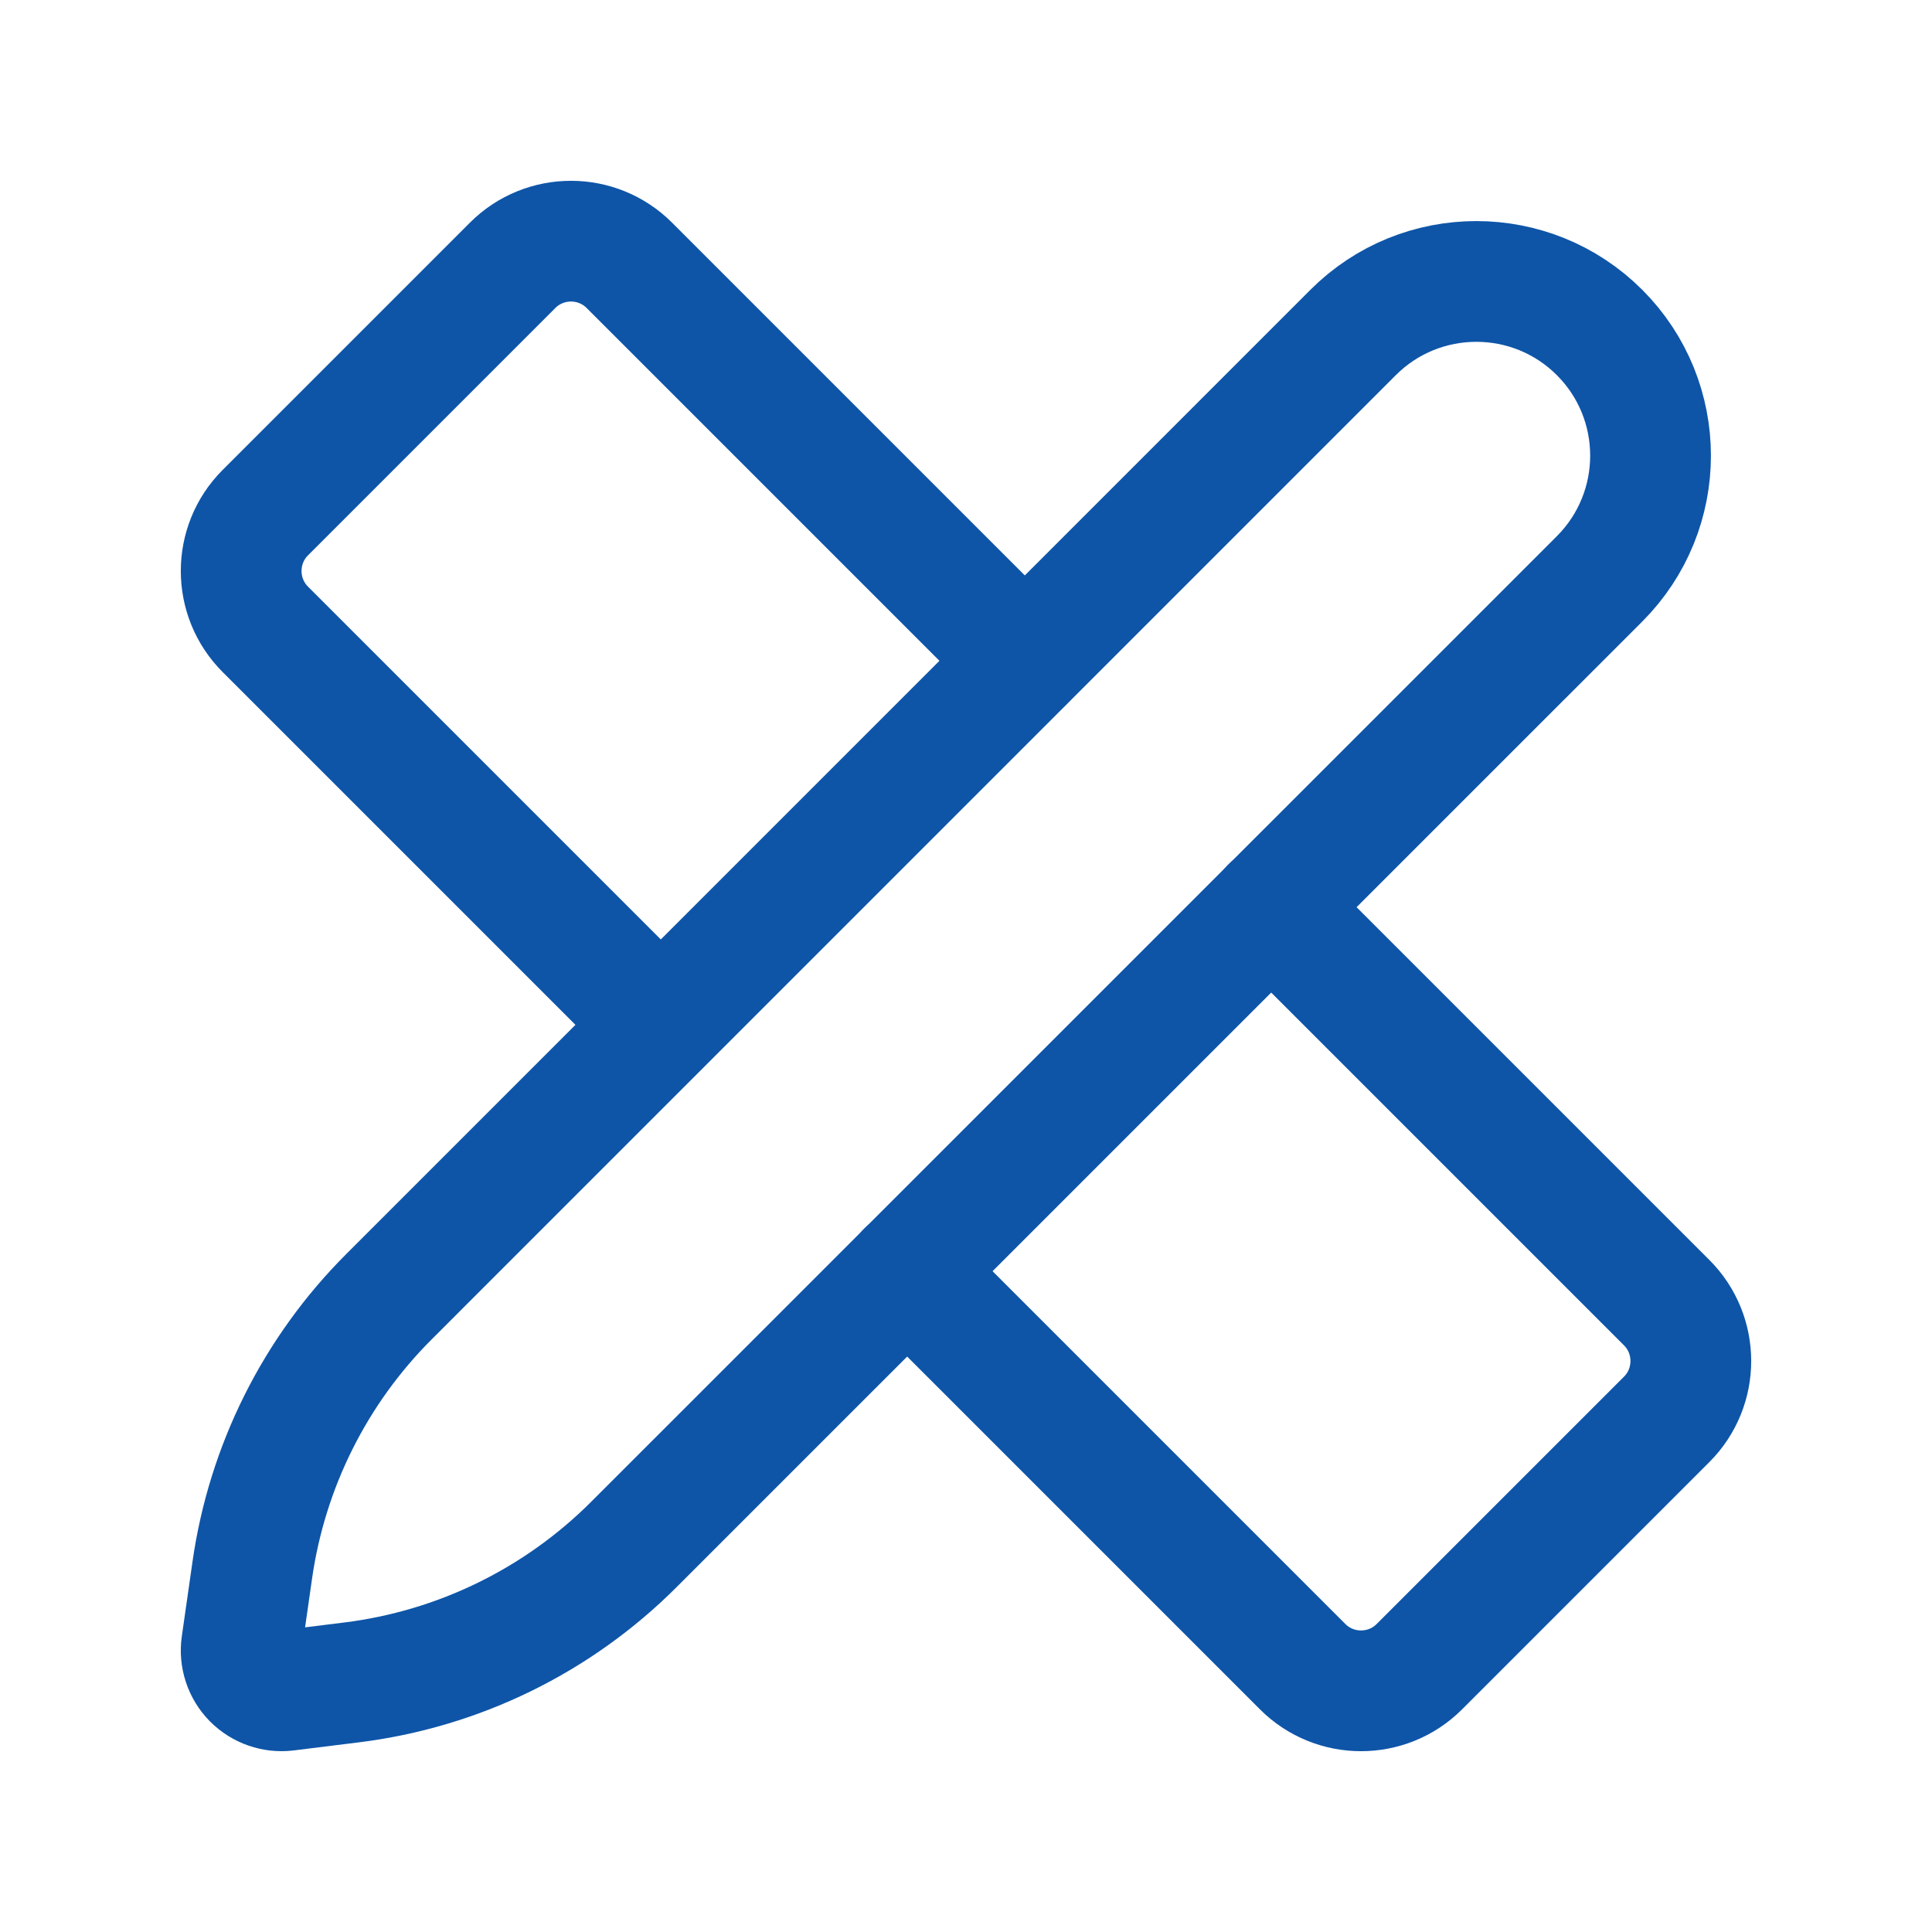
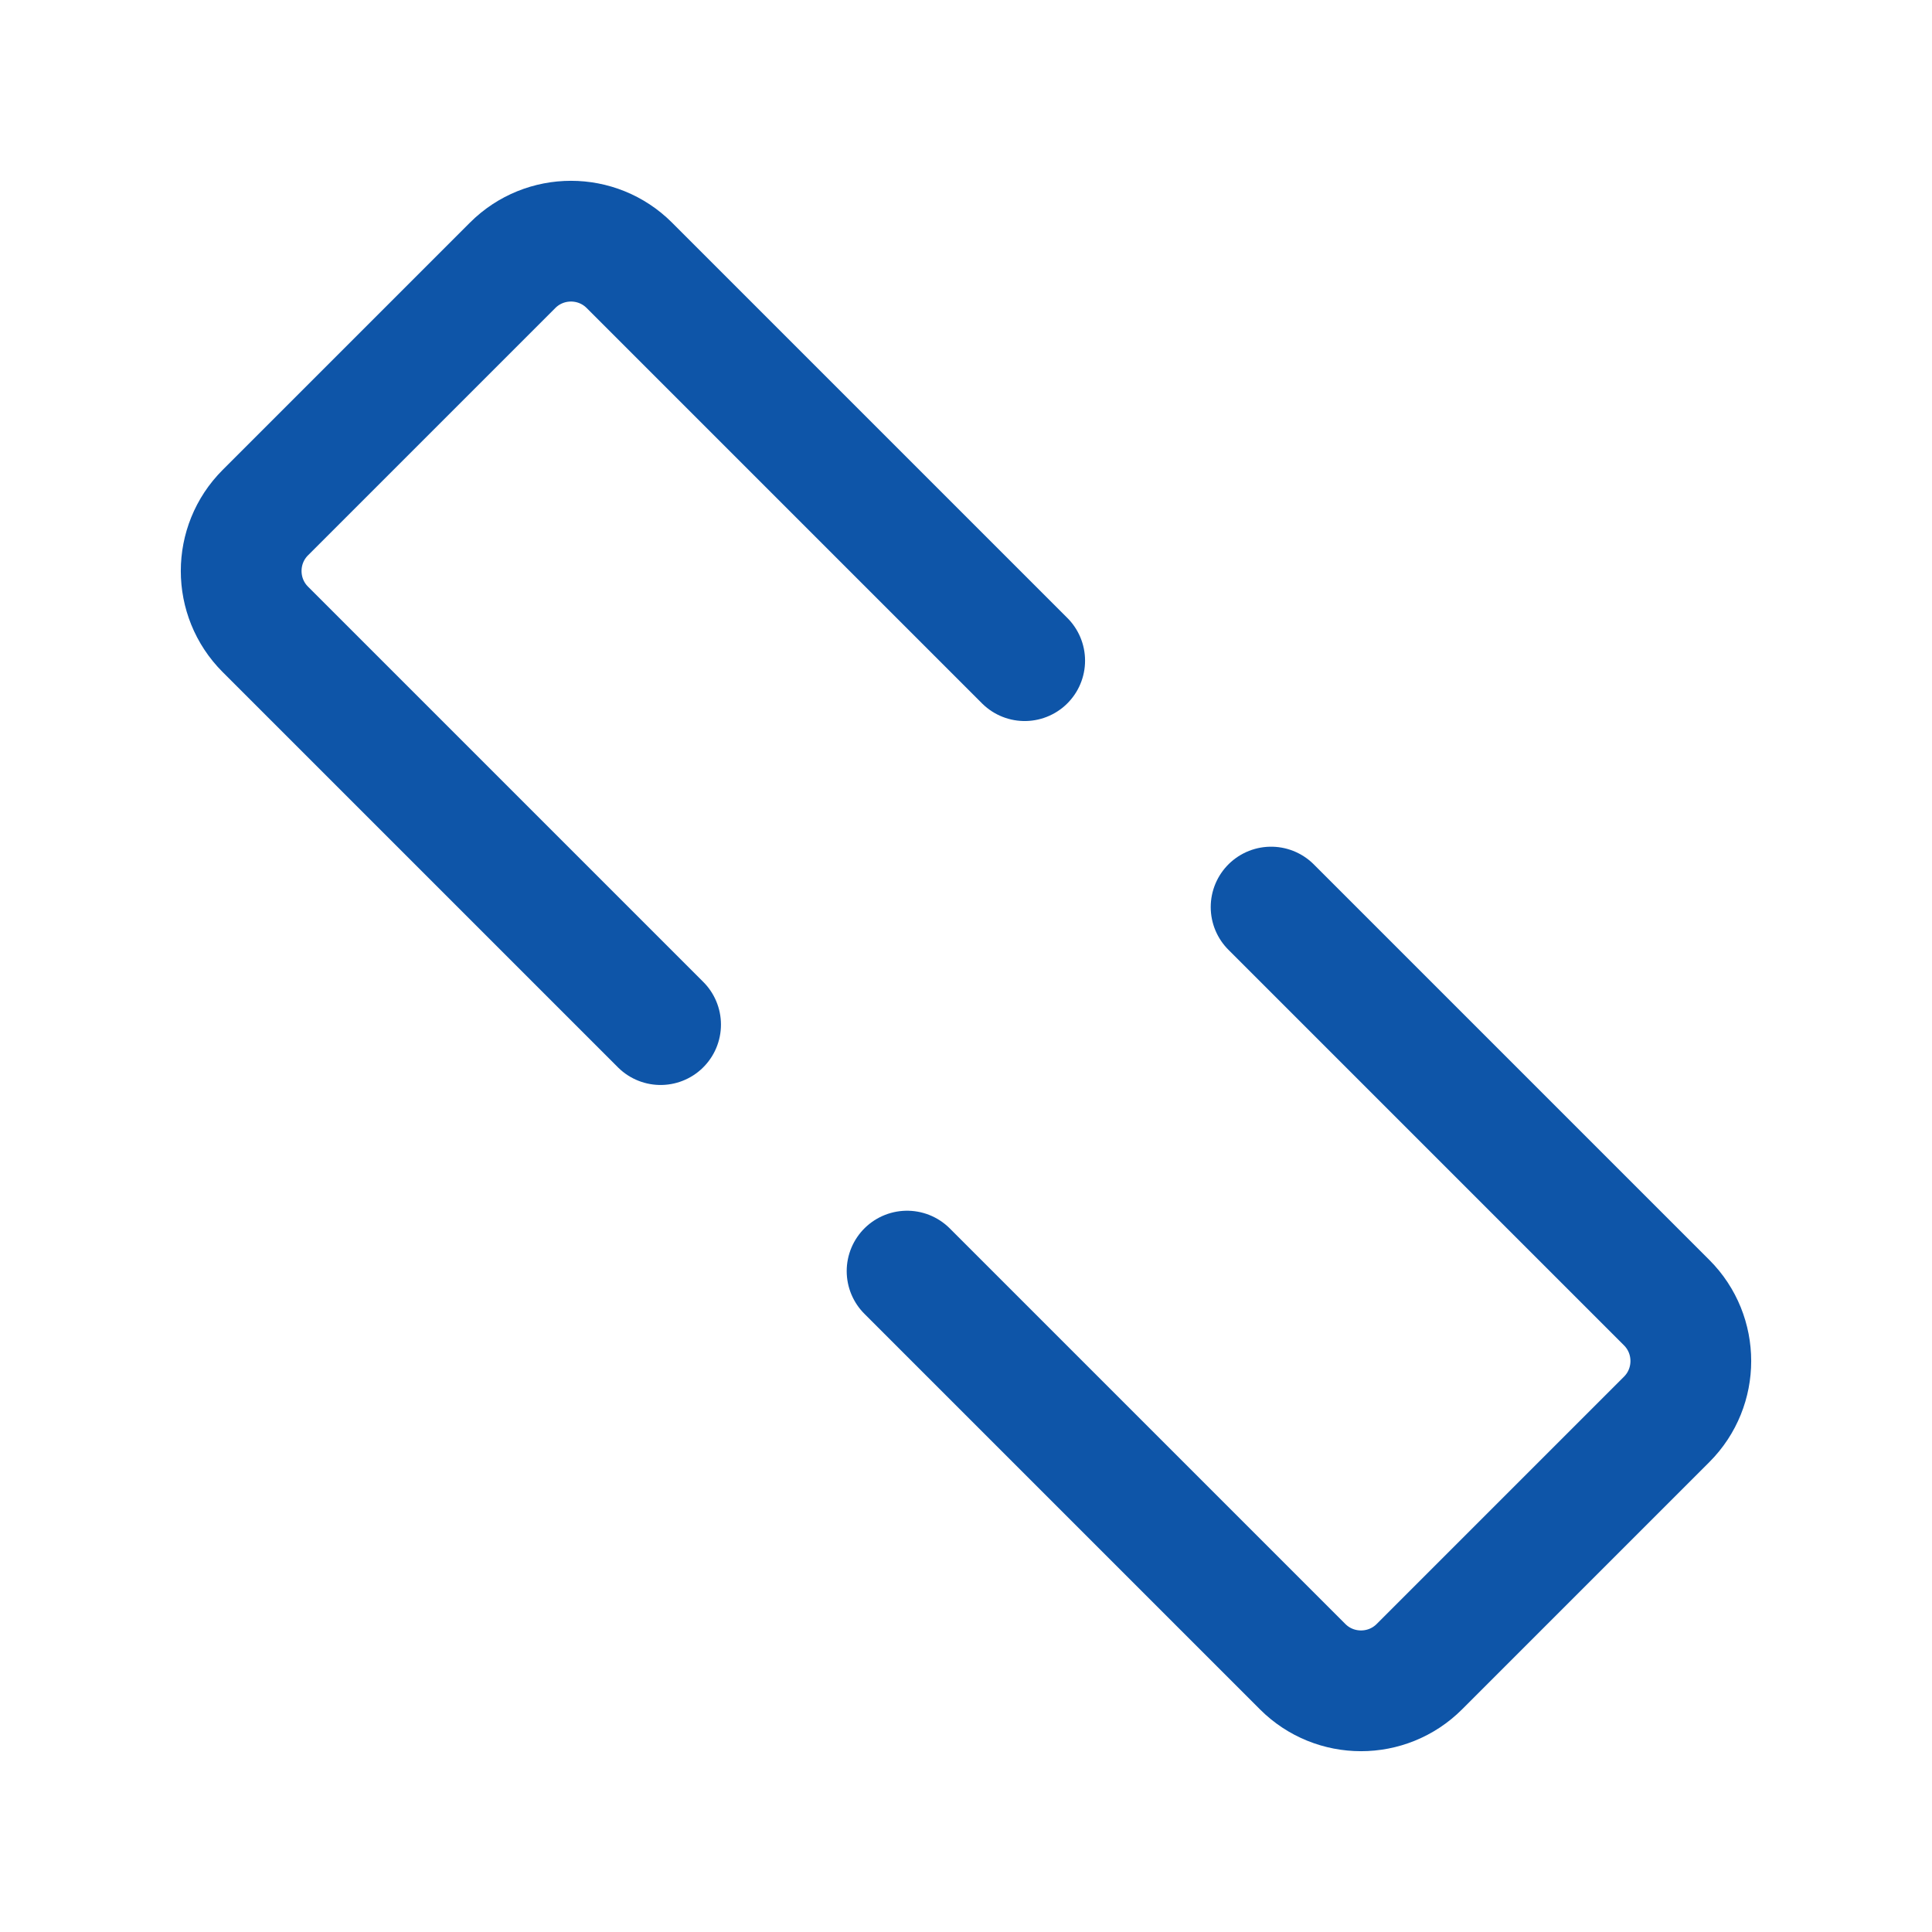
<svg xmlns="http://www.w3.org/2000/svg" width="24" height="24" viewBox="0 0 24 24" fill="none">
-   <path fill-rule="evenodd" clip-rule="evenodd" d="M4.364 20.9L3.558 21C3.403 21.019 3.249 20.965 3.139 20.854C3.03 20.742 2.979 20.587 3.001 20.433L3.134 19.504C3.318 18.218 3.913 17.026 4.832 16.108L16.809 4.13C17.654 3.285 19.025 3.285 19.87 4.13V4.13C20.715 4.975 20.715 6.345 19.87 7.191L7.873 19.187C6.927 20.133 5.692 20.736 4.364 20.9V20.9Z" stroke="#0E55A8" stroke-width="1.5" stroke-linecap="round" stroke-linejoin="round" />
  <path d="M15.79 11.268L20.704 16.182C21.104 16.582 21.104 17.232 20.704 17.632L17.632 20.704C17.232 21.104 16.582 21.104 16.182 20.704L11.268 15.79" stroke="#0E55A8" stroke-width="1.5" stroke-linecap="round" stroke-linejoin="round" />
  <path d="M8.206 12.728L3.296 7.818C2.896 7.418 2.896 6.768 3.296 6.368L6.368 3.296C6.768 2.896 7.418 2.896 7.818 3.296L12.729 8.207" stroke="#0E55A8" stroke-width="1.5" stroke-linecap="round" stroke-linejoin="round" />
</svg>